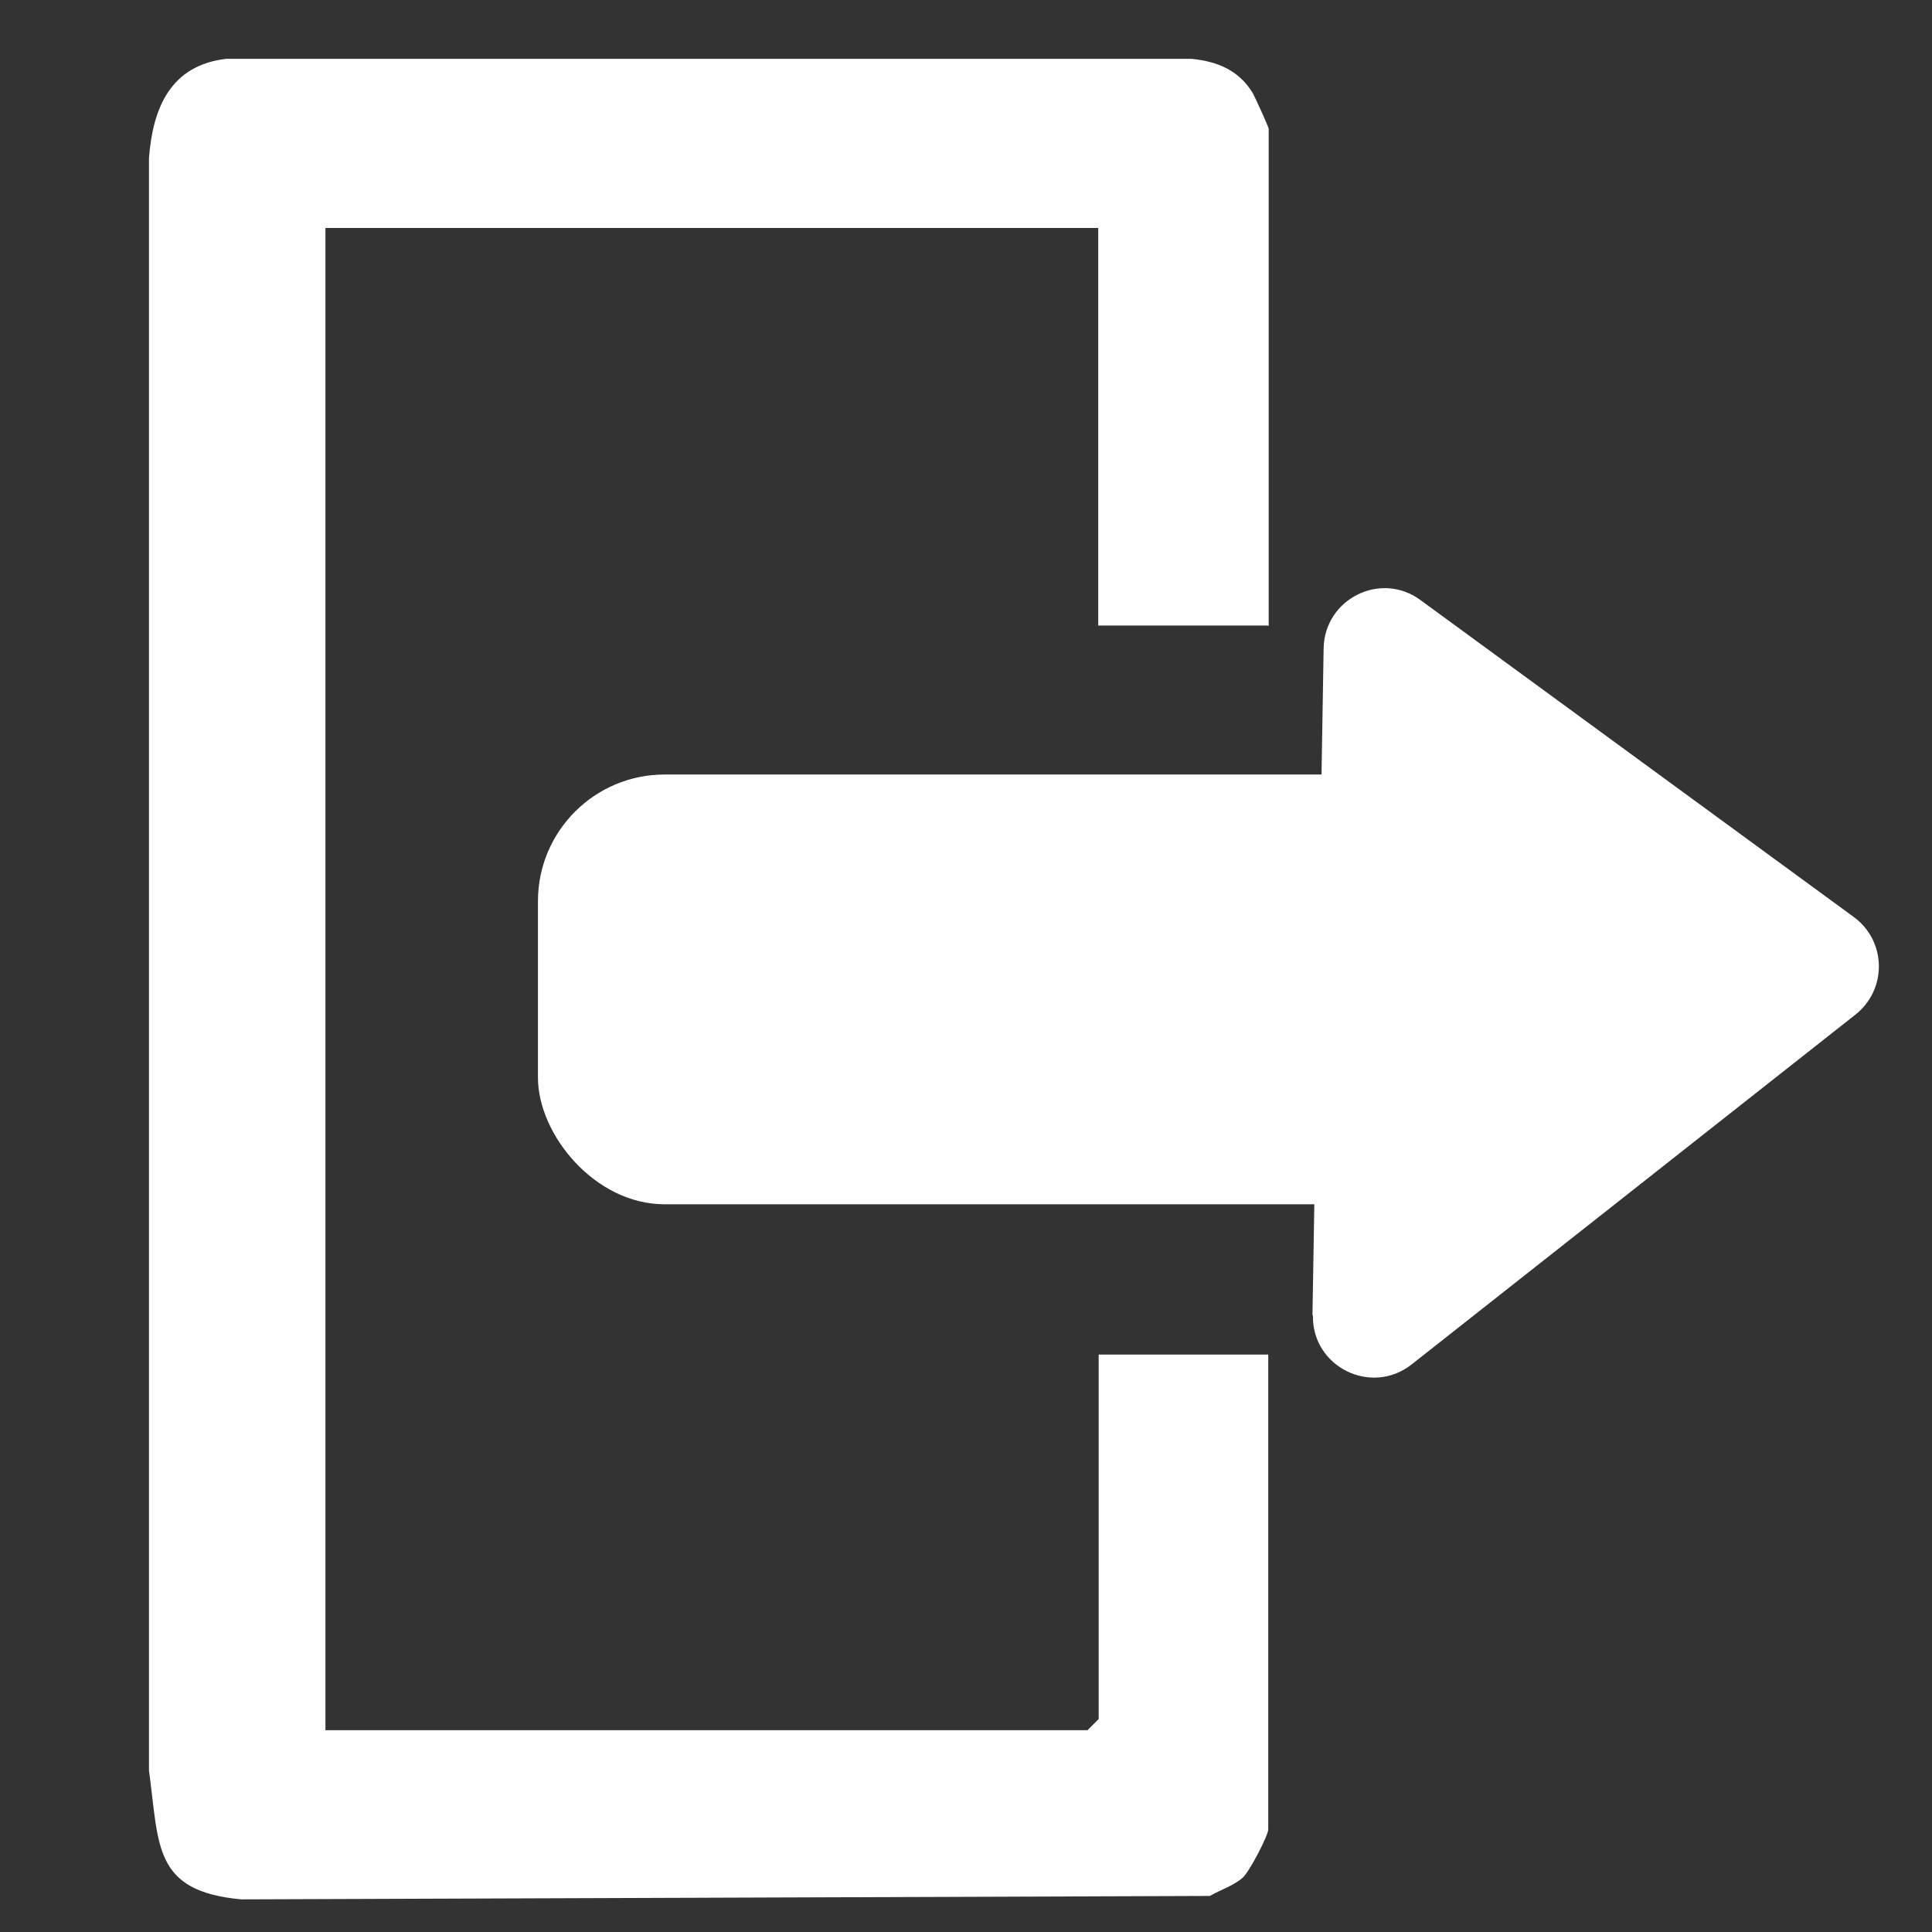
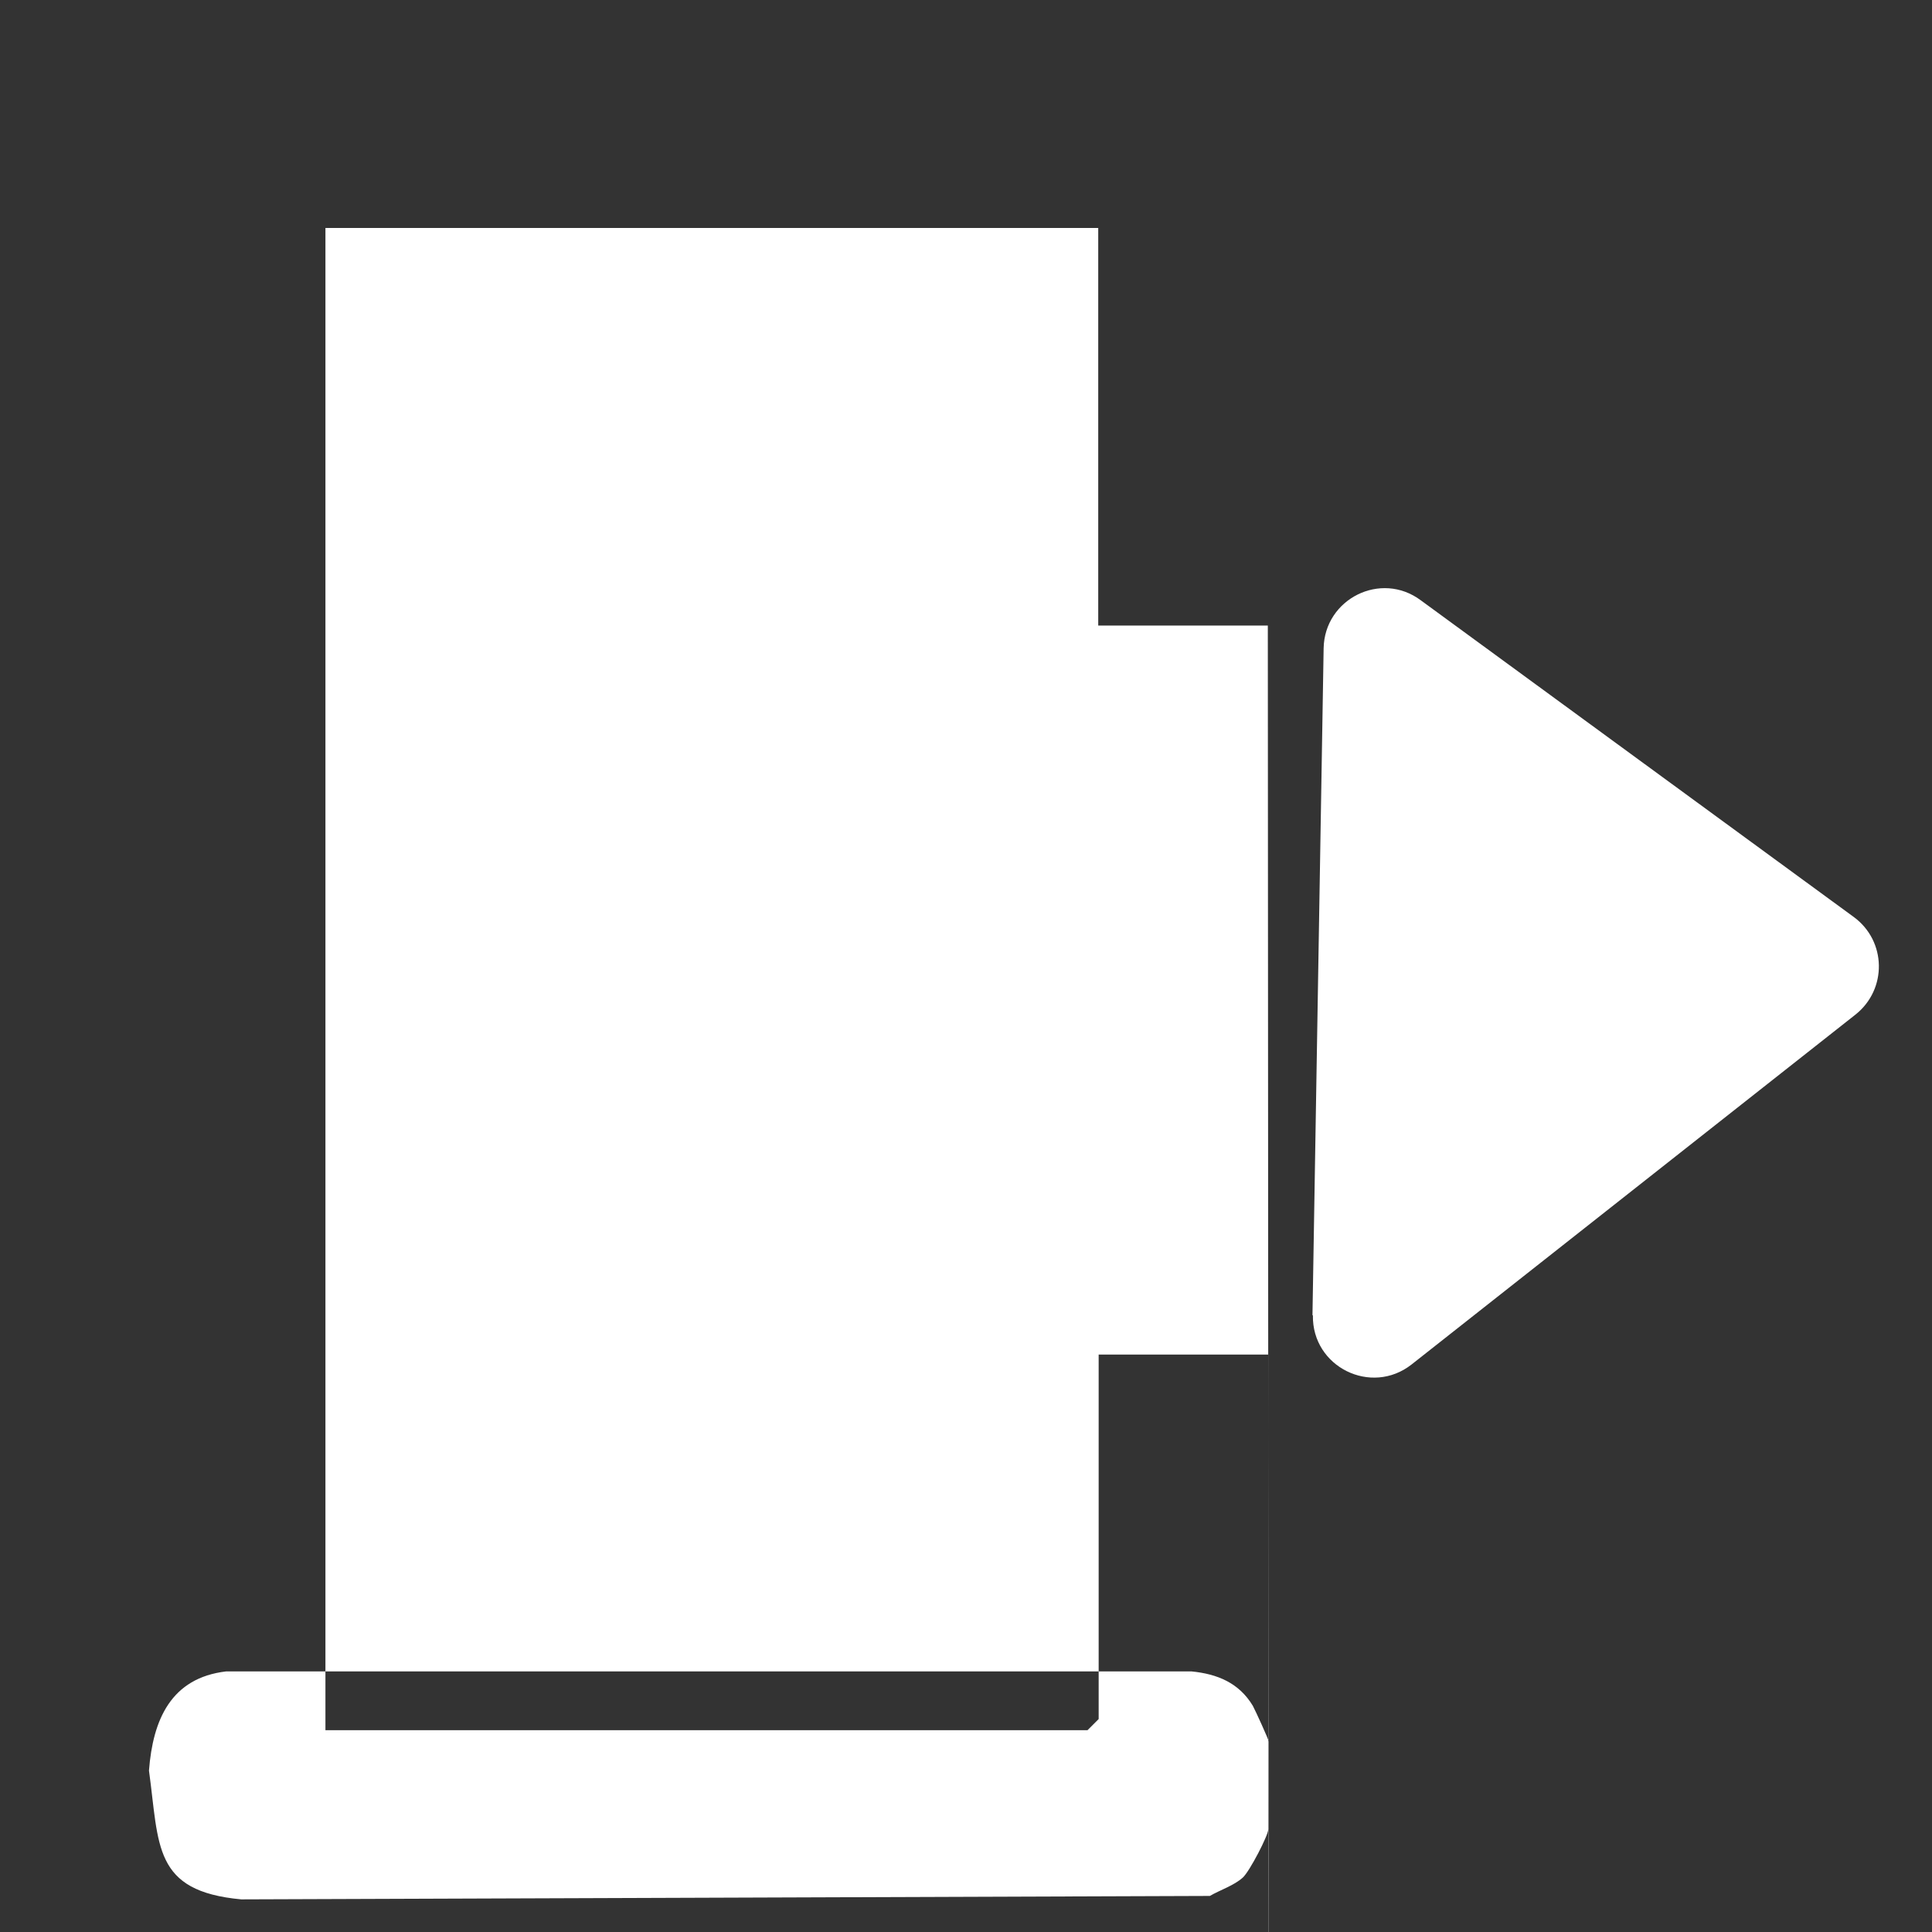
<svg xmlns="http://www.w3.org/2000/svg" id="Layer_1" version="1.1" viewBox="0 0 45 45">
  <rect x="0" y="0" width="45" height="45" fill="#333333" stroke="none" />
  <defs>
    <style>
      .st0 {
        fill: #fff;
      }
    </style>
  </defs>
-   <path class="st0" d="M29.53,14.57h-3.95V5.31H7.58v34.99h17.75l.26-.26v-8.49h3.95v11.06c0,.14-.43.97-.59,1.12-.21.19-.53.29-.77.43l-22.56.08c-2.06-.19-1.91-1.25-2.15-3V3.68c.09-1.18.51-2.16,1.8-2.31h22.48c.61.06,1.11.27,1.43.8.06.11.37.79.37.83v11.58Z" />
-   <rect class="st0" x="12.53" y="18.04" width="23.58" height="10.01" rx="2.95" ry="2.95" />
+   <path class="st0" d="M29.53,14.57h-3.95V5.31H7.58v34.99h17.75l.26-.26v-8.49h3.95v11.06c0,.14-.43.97-.59,1.12-.21.19-.53.29-.77.43l-22.56.08c-2.06-.19-1.91-1.25-2.15-3c.09-1.18.51-2.16,1.8-2.31h22.48c.61.06,1.11.27,1.43.8.06.11.37.79.37.83v11.58Z" />
  <path class="st0" d="M30.57,30.63l.26-15.53c.02-1.15,1.33-1.81,2.26-1.12l10.09,7.38c.76.56.78,1.68.04,2.27l-10.34,8.15c-.94.74-2.32.06-2.3-1.14Z" />
</svg>